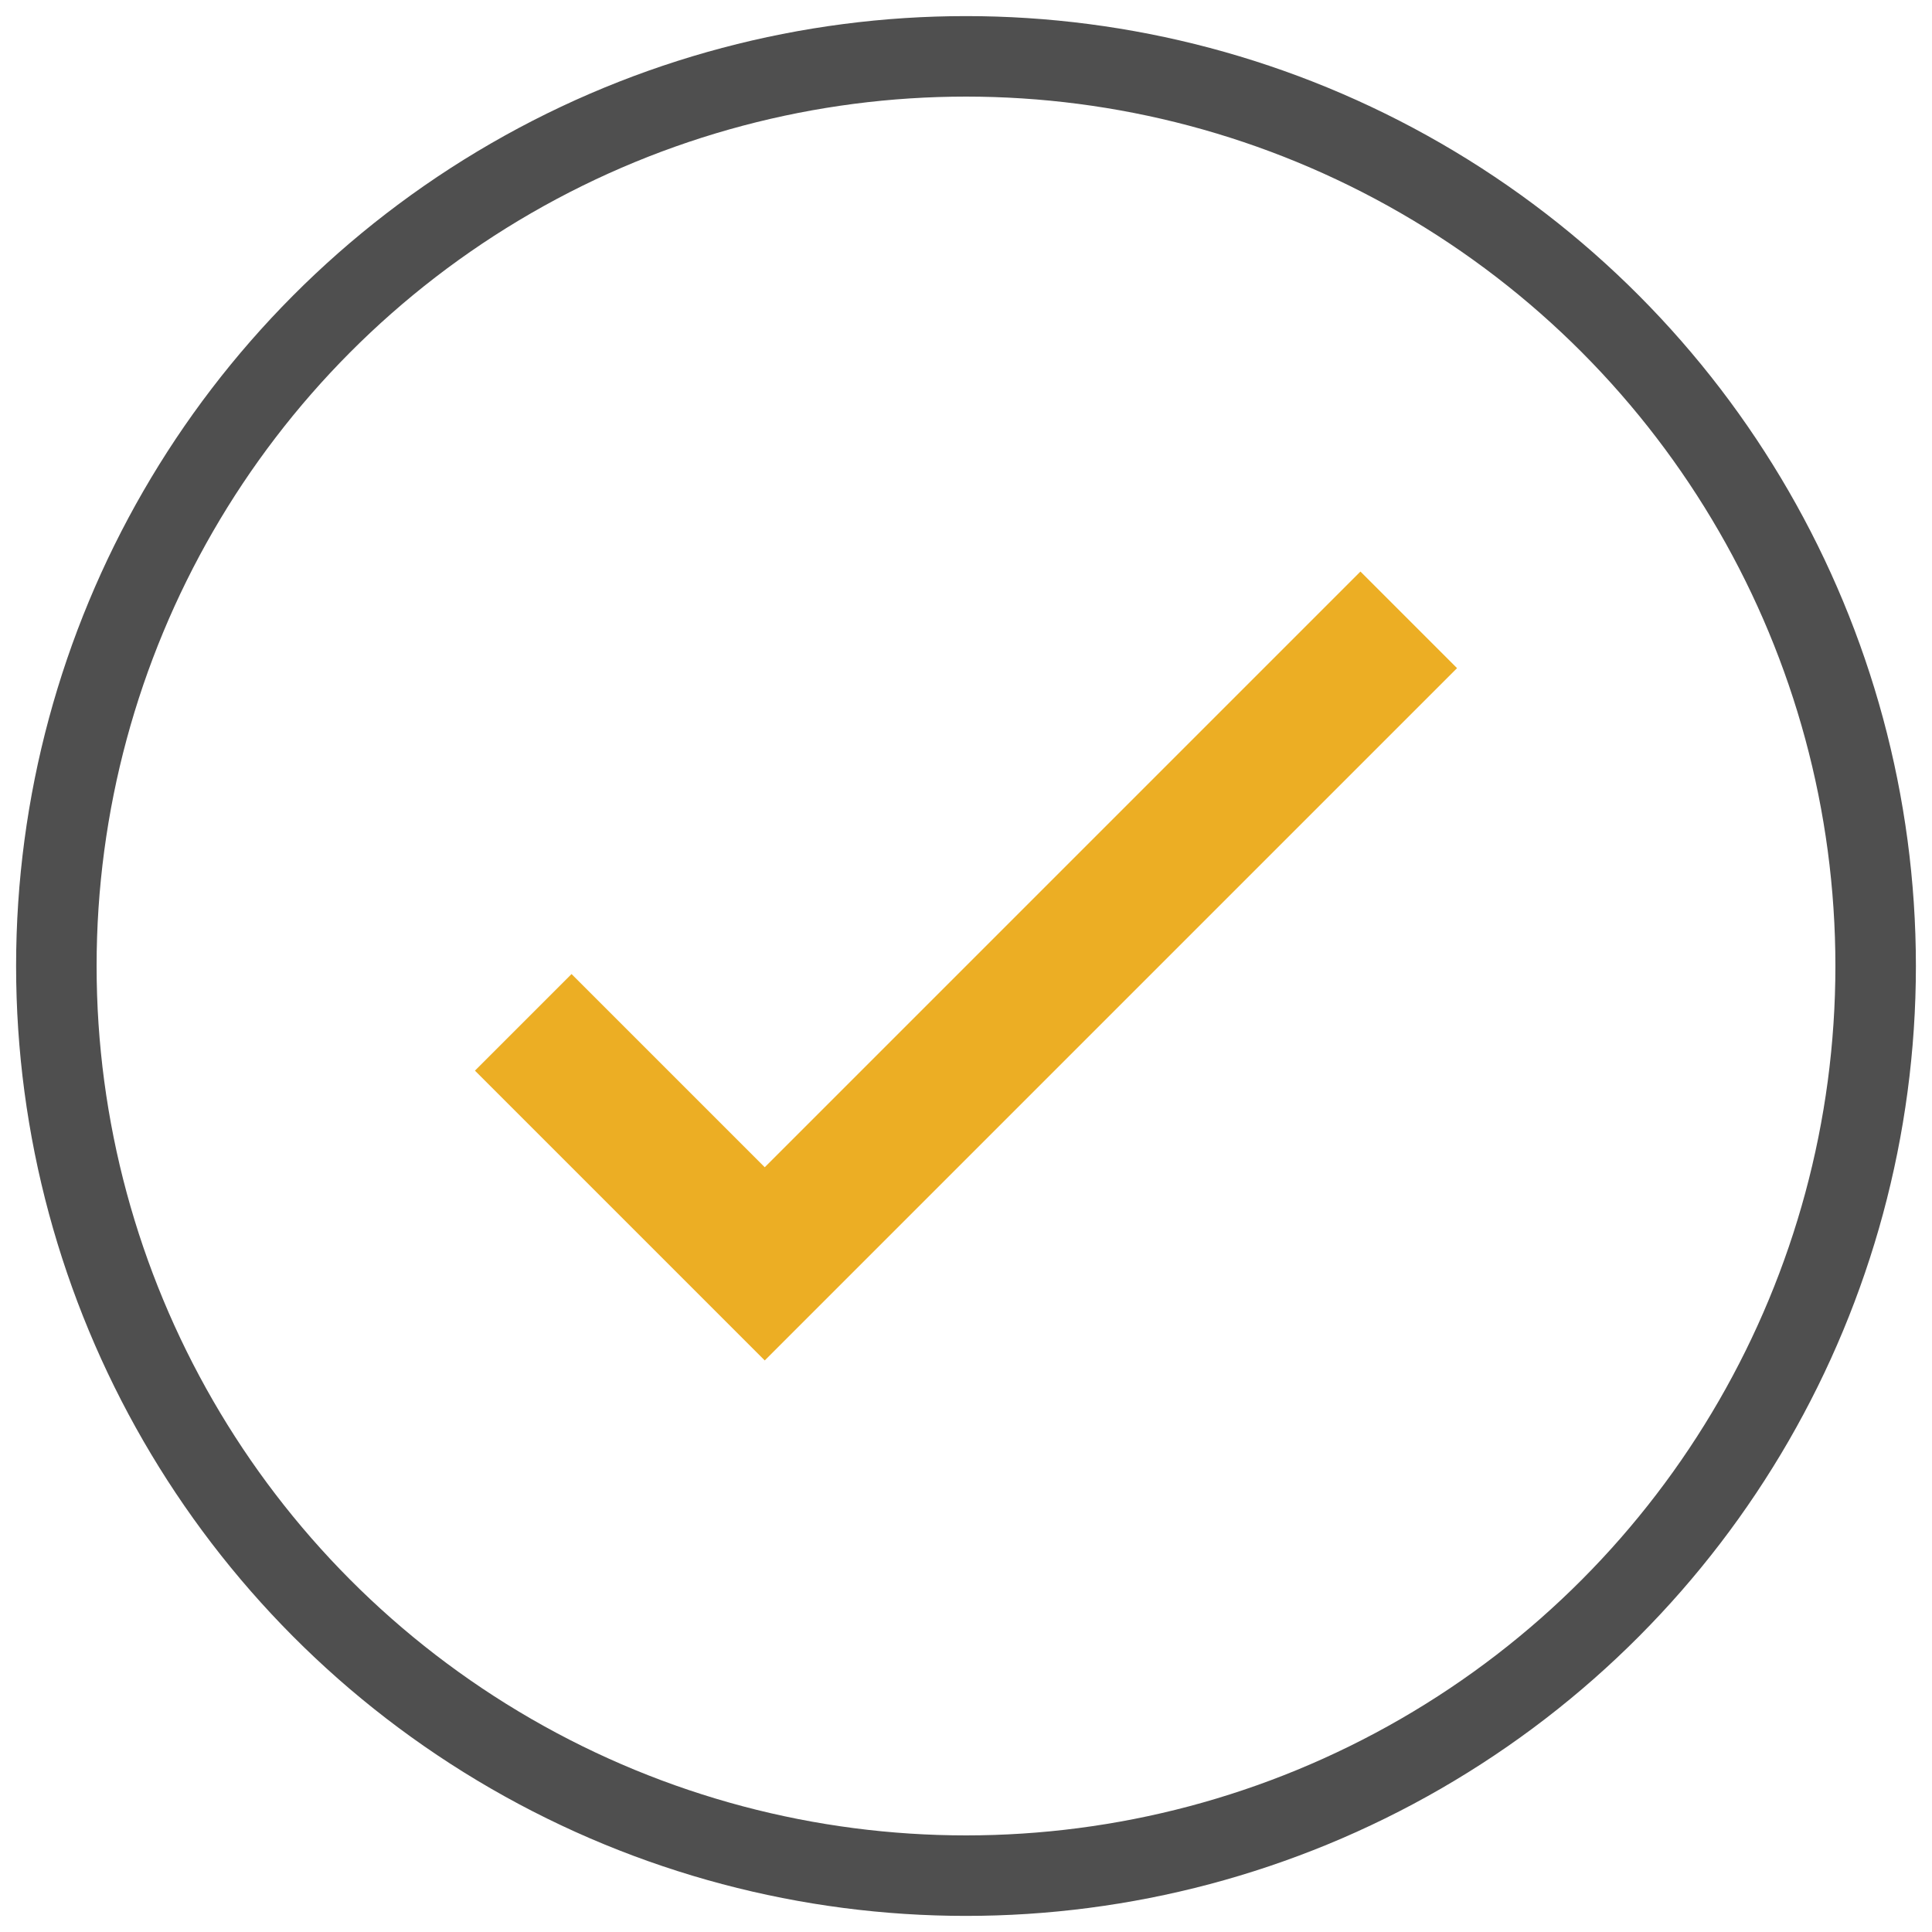
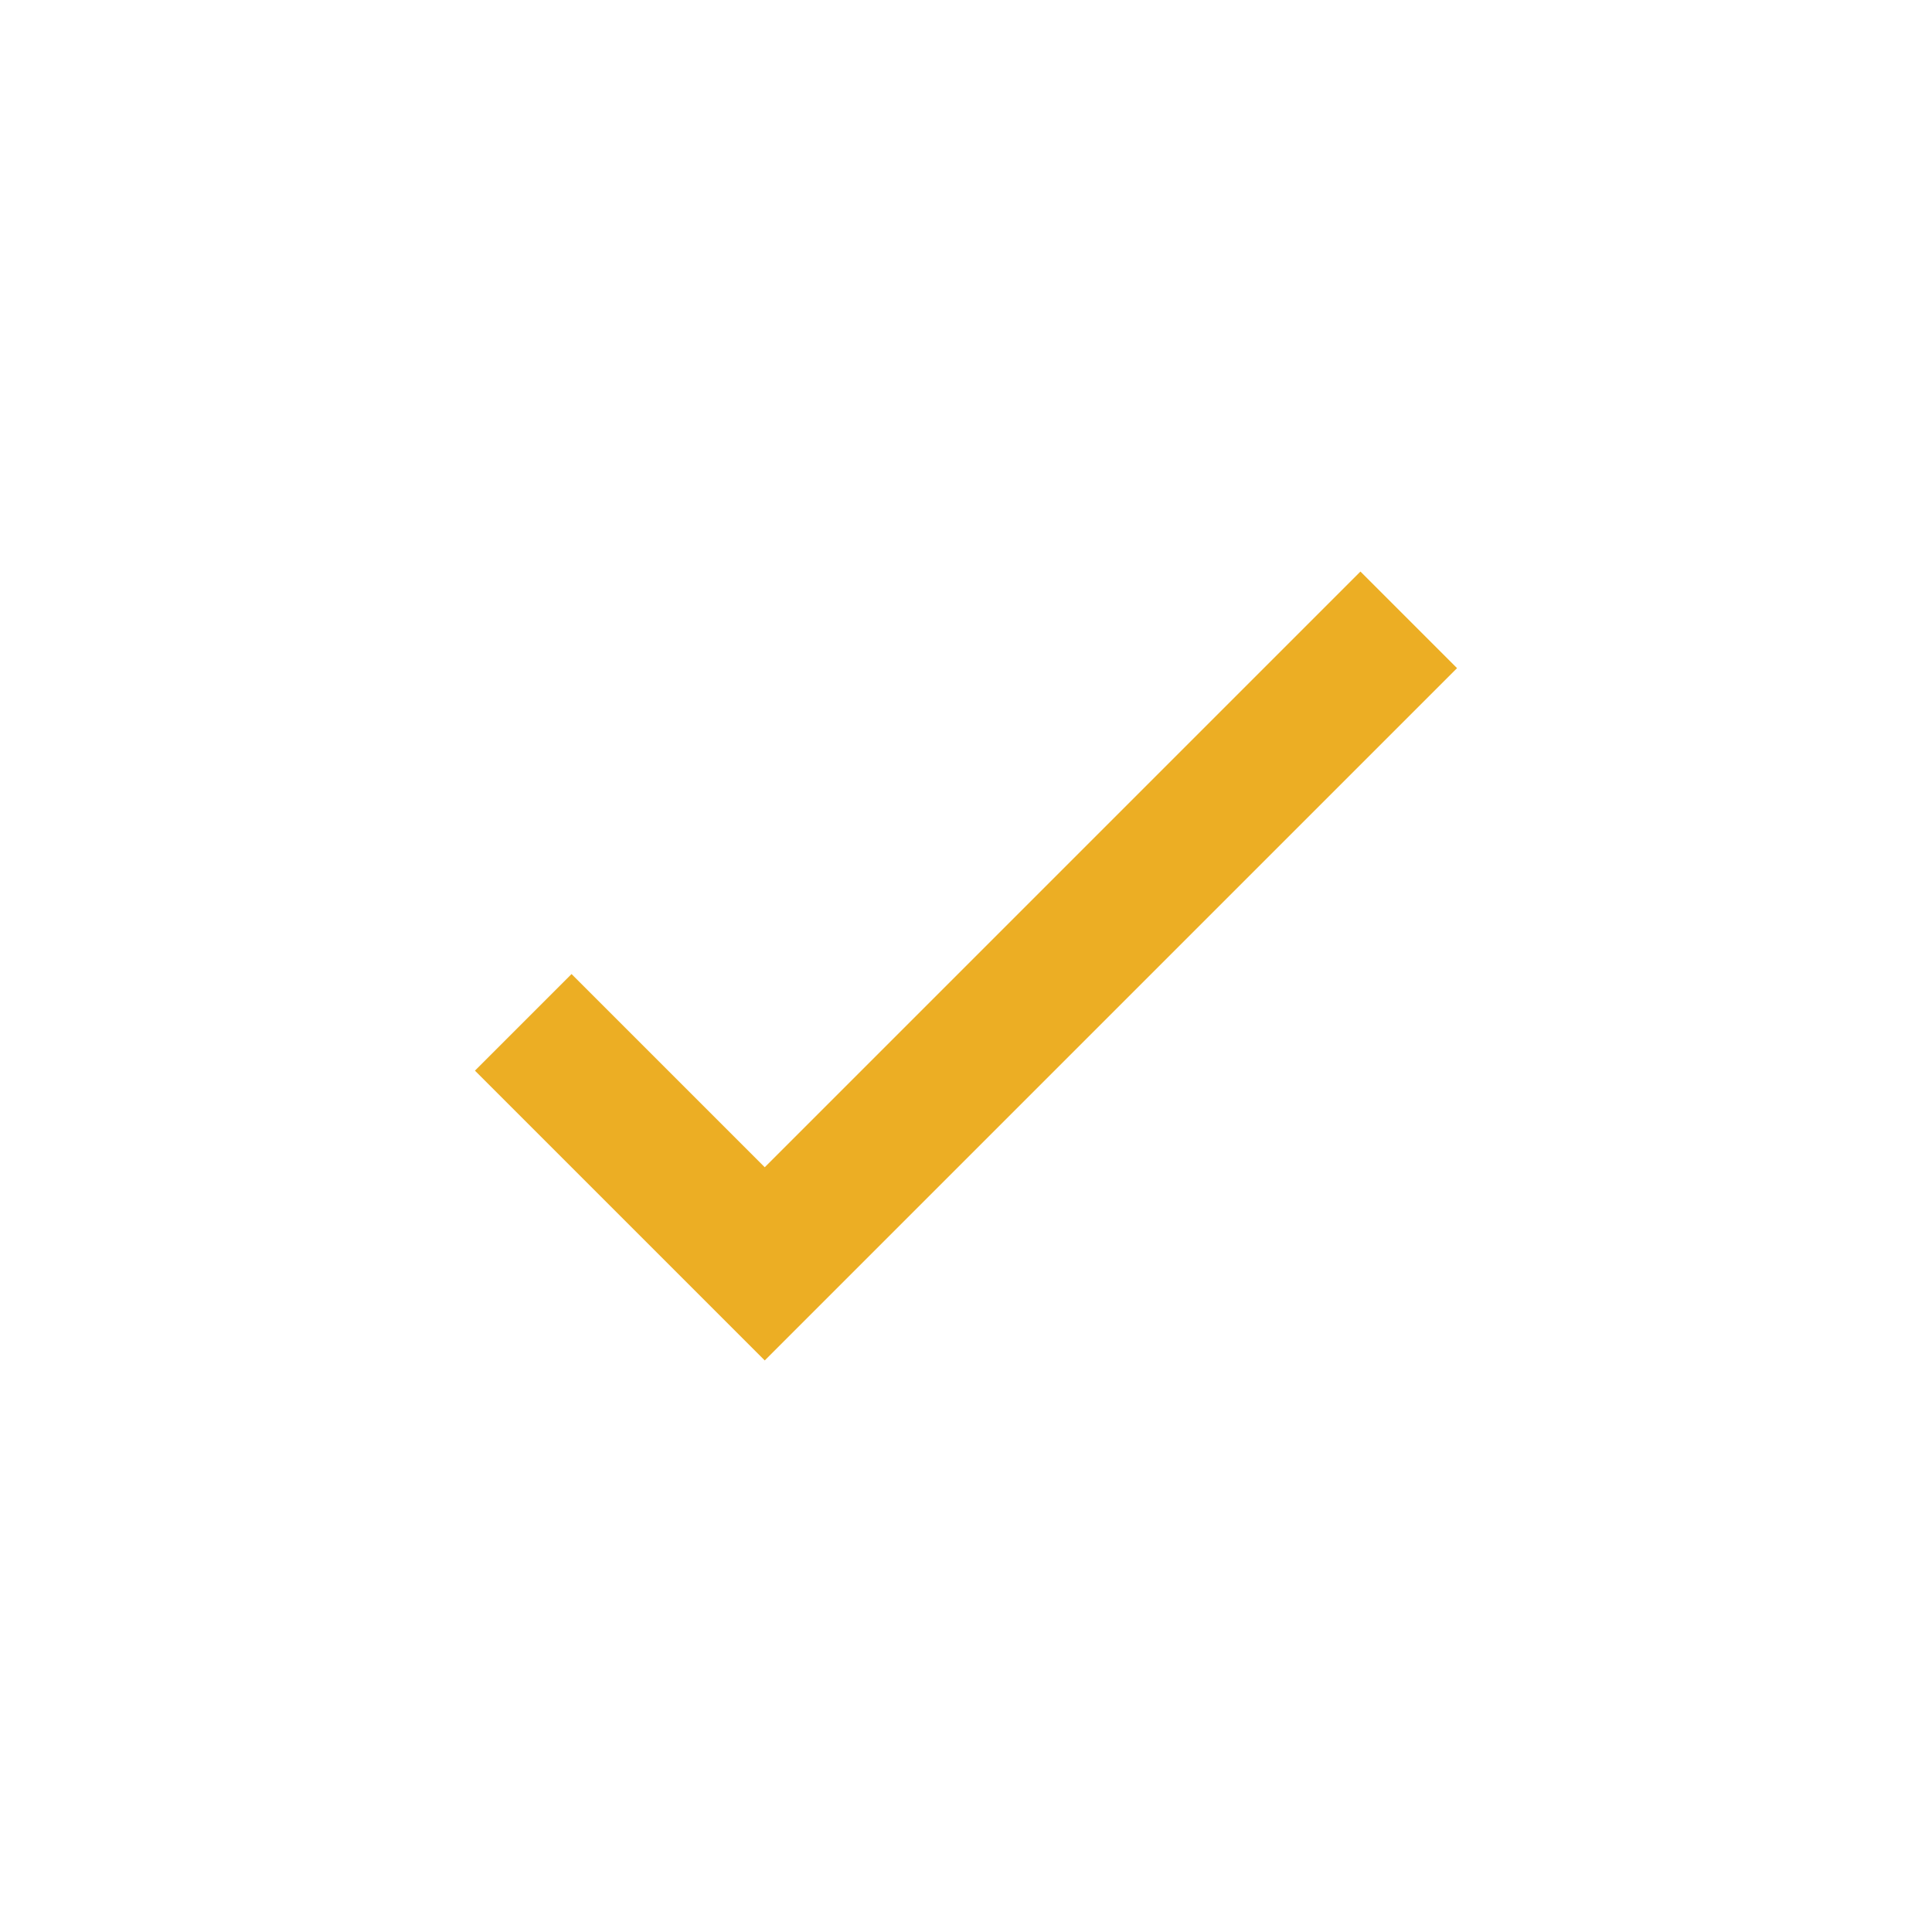
<svg xmlns="http://www.w3.org/2000/svg" version="1.1" id="Layer_1" x="0px" y="0px" viewBox="0 0 24 24" style="enable-background:new 0 0 24 24;" xml:space="preserve">
  <style type="text/css">
	.st0{fill:#ECAE24;}
	.st1{fill:none;stroke:#4F4F4F;stroke-miterlimit:10;}
</style>
  <g>
    <polygon class="st0" points="18.1,8.3 9.5,16.9 5.9,13.3 7.1,12.1 9.5,14.5 16.9,7.1  " />
-     <circle class="st1" cx="12" cy="12" r="11.3" />
  </g>
</svg>